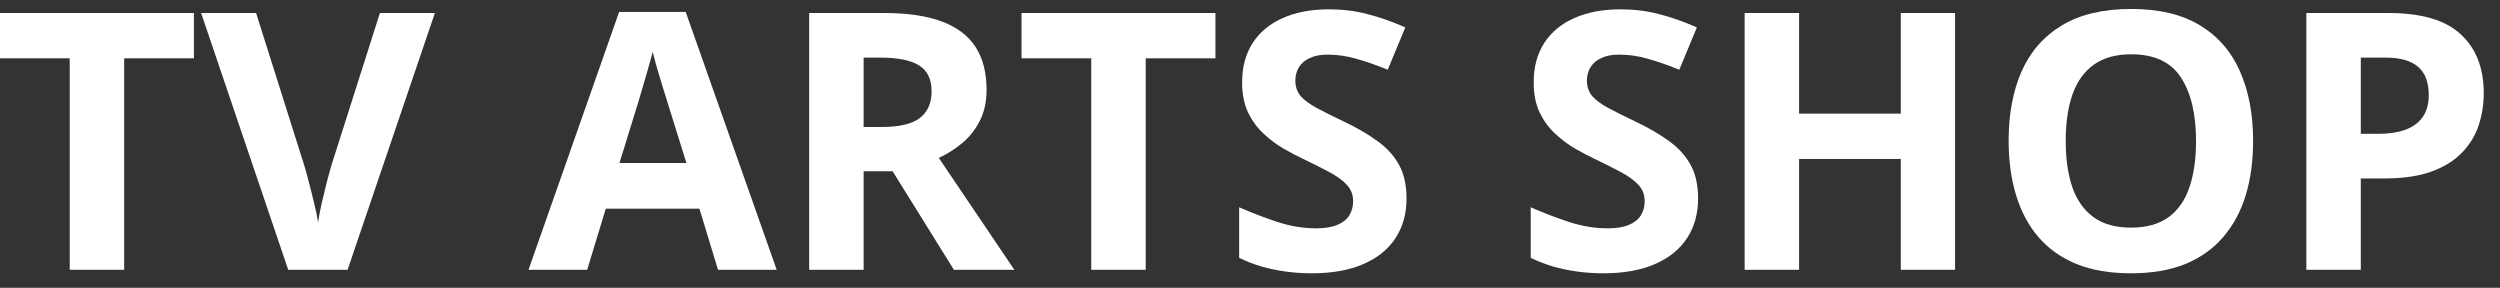
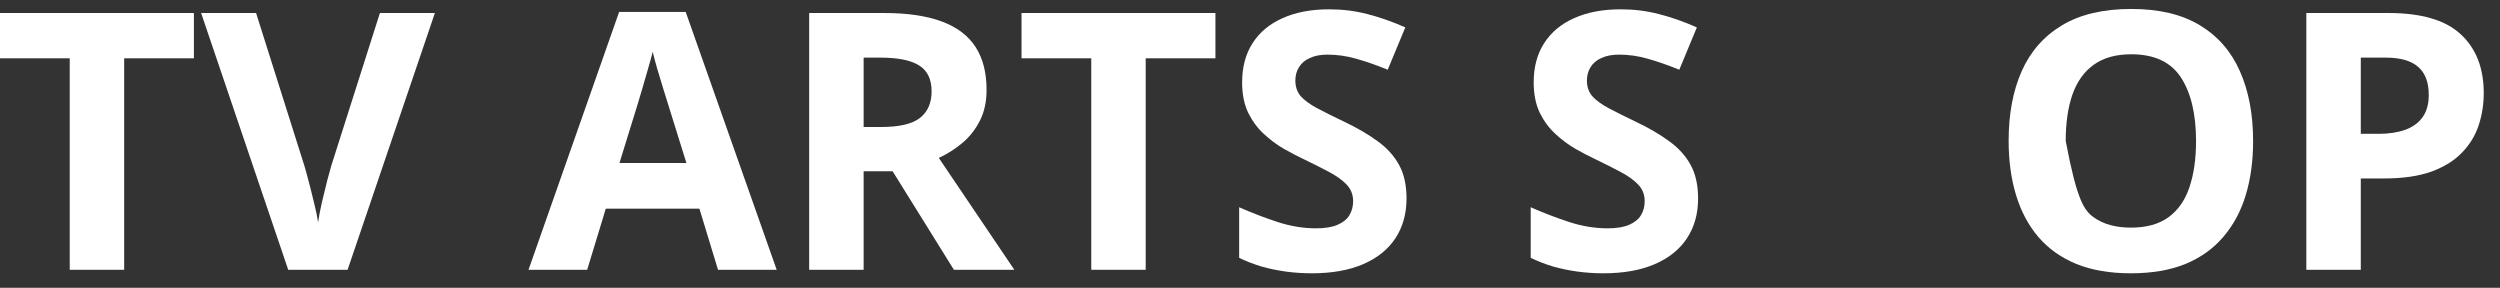
<svg xmlns="http://www.w3.org/2000/svg" width="139" height="16" viewBox="0 0 139 16" fill="none">
  <rect x="0" y="0" width="139" height="16" fill="#333333" stroke="none" />
  <path d="M6.904 15H3.877V3.242H0V0.723H10.781V3.242H6.904V15Z" fill="white" />
  <path d="M24.18 0.723L19.326 15H16.025L11.182 0.723H14.238L16.924 9.219C16.969 9.362 17.044 9.632 17.148 10.029C17.253 10.42 17.357 10.837 17.461 11.279C17.572 11.716 17.646 12.077 17.686 12.363C17.725 12.077 17.793 11.716 17.891 11.279C17.995 10.843 18.096 10.43 18.193 10.039C18.297 9.642 18.372 9.368 18.418 9.219L21.123 0.723H24.18Z" fill="white" />
  <path d="M39.922 15L38.887 11.602H33.682L32.647 15H29.385L34.424 0.664H38.125L43.184 15H39.922ZM38.164 9.062L37.129 5.742C37.064 5.521 36.976 5.238 36.865 4.893C36.761 4.541 36.654 4.186 36.543 3.828C36.439 3.464 36.354 3.148 36.289 2.881C36.224 3.148 36.133 3.48 36.016 3.877C35.905 4.268 35.797 4.639 35.693 4.99C35.589 5.342 35.514 5.592 35.469 5.742L34.443 9.062H38.164Z" fill="white" />
  <path d="M49.15 0.723C50.446 0.723 51.514 0.879 52.353 1.191C53.2 1.504 53.828 1.976 54.238 2.607C54.648 3.239 54.853 4.036 54.853 5C54.853 5.651 54.73 6.221 54.482 6.709C54.235 7.197 53.91 7.611 53.506 7.949C53.102 8.288 52.666 8.564 52.197 8.779L56.397 15H53.037L49.629 9.521H48.018V15H44.99V0.723H49.15ZM48.935 3.203H48.018V7.061H48.994C49.997 7.061 50.713 6.895 51.143 6.562C51.579 6.224 51.797 5.729 51.797 5.078C51.797 4.401 51.562 3.919 51.094 3.633C50.632 3.346 49.912 3.203 48.935 3.203Z" fill="white" />
  <path d="M63.701 15H60.674V3.242H56.797V0.723H67.578V3.242H63.701V15Z" fill="white" />
  <path d="M78.203 11.035C78.203 11.882 77.998 12.617 77.588 13.242C77.178 13.867 76.579 14.349 75.791 14.688C75.01 15.026 74.059 15.195 72.939 15.195C72.445 15.195 71.96 15.163 71.484 15.098C71.016 15.033 70.563 14.938 70.127 14.815C69.697 14.684 69.287 14.525 68.897 14.336V11.523C69.574 11.823 70.277 12.093 71.006 12.334C71.735 12.575 72.458 12.695 73.174 12.695C73.669 12.695 74.066 12.63 74.365 12.5C74.671 12.37 74.893 12.191 75.029 11.963C75.166 11.735 75.234 11.475 75.234 11.182C75.234 10.824 75.114 10.518 74.873 10.264C74.632 10.01 74.3 9.772 73.877 9.551C73.46 9.329 72.988 9.092 72.461 8.838C72.129 8.682 71.768 8.493 71.377 8.271C70.986 8.044 70.615 7.767 70.264 7.441C69.912 7.116 69.622 6.722 69.394 6.26C69.173 5.791 69.062 5.231 69.062 4.58C69.062 3.727 69.258 2.998 69.648 2.393C70.039 1.787 70.596 1.325 71.318 1.006C72.047 0.68 72.907 0.518 73.897 0.518C74.639 0.518 75.345 0.605 76.016 0.781C76.693 0.951 77.399 1.198 78.135 1.523L77.158 3.877C76.501 3.61 75.912 3.405 75.391 3.262C74.87 3.112 74.339 3.037 73.799 3.037C73.421 3.037 73.099 3.099 72.832 3.223C72.565 3.34 72.363 3.509 72.227 3.73C72.09 3.945 72.022 4.196 72.022 4.482C72.022 4.821 72.119 5.107 72.314 5.342C72.516 5.57 72.816 5.791 73.213 6.006C73.617 6.221 74.118 6.471 74.717 6.758C75.446 7.103 76.068 7.464 76.582 7.842C77.103 8.213 77.503 8.652 77.783 9.16C78.063 9.661 78.203 10.287 78.203 11.035Z" fill="white" />
  <path d="M94.414 11.035C94.414 11.882 94.209 12.617 93.799 13.242C93.389 13.867 92.79 14.349 92.002 14.688C91.221 15.026 90.27 15.195 89.15 15.195C88.656 15.195 88.171 15.163 87.695 15.098C87.227 15.033 86.774 14.938 86.338 14.815C85.908 14.684 85.498 14.525 85.107 14.336V11.523C85.784 11.823 86.488 12.093 87.217 12.334C87.946 12.575 88.669 12.695 89.385 12.695C89.88 12.695 90.277 12.63 90.576 12.5C90.882 12.37 91.103 12.191 91.24 11.963C91.377 11.735 91.445 11.475 91.445 11.182C91.445 10.824 91.325 10.518 91.084 10.264C90.843 10.01 90.511 9.772 90.088 9.551C89.671 9.329 89.199 9.092 88.672 8.838C88.34 8.682 87.978 8.493 87.588 8.271C87.197 8.044 86.826 7.767 86.475 7.441C86.123 7.116 85.833 6.722 85.606 6.26C85.384 5.791 85.273 5.231 85.273 4.58C85.273 3.727 85.469 2.998 85.859 2.393C86.25 1.787 86.807 1.325 87.529 1.006C88.258 0.68 89.118 0.518 90.107 0.518C90.85 0.518 91.556 0.605 92.227 0.781C92.904 0.951 93.61 1.198 94.346 1.523L93.369 3.877C92.712 3.61 92.122 3.405 91.602 3.262C91.081 3.112 90.55 3.037 90.01 3.037C89.632 3.037 89.31 3.099 89.043 3.223C88.776 3.34 88.574 3.509 88.438 3.73C88.301 3.945 88.232 4.196 88.232 4.482C88.232 4.821 88.33 5.107 88.525 5.342C88.727 5.57 89.027 5.791 89.424 6.006C89.828 6.221 90.329 6.471 90.928 6.758C91.657 7.103 92.279 7.464 92.793 7.842C93.314 8.213 93.714 8.652 93.994 9.16C94.274 9.661 94.414 10.287 94.414 11.035Z" fill="white" />
-   <path d="M108.701 15H105.684V8.838H100.029V15H97.002V0.723H100.029V6.318H105.684V0.723H108.701V15Z" fill="white" />
-   <path d="M125.273 7.842C125.273 8.942 125.137 9.945 124.863 10.85C124.59 11.748 124.173 12.523 123.613 13.174C123.06 13.825 122.357 14.326 121.504 14.678C120.651 15.023 119.642 15.195 118.477 15.195C117.311 15.195 116.302 15.023 115.449 14.678C114.596 14.326 113.89 13.825 113.33 13.174C112.777 12.523 112.363 11.745 112.09 10.84C111.816 9.935 111.68 8.929 111.68 7.822C111.68 6.344 111.921 5.059 112.402 3.965C112.891 2.865 113.639 2.012 114.648 1.406C115.658 0.801 116.94 0.498 118.496 0.498C120.046 0.498 121.318 0.801 122.314 1.406C123.317 2.012 124.059 2.865 124.541 3.965C125.029 5.065 125.273 6.357 125.273 7.842ZM114.854 7.842C114.854 8.838 114.977 9.697 115.225 10.42C115.479 11.136 115.872 11.69 116.406 12.08C116.94 12.464 117.63 12.656 118.477 12.656C119.336 12.656 120.033 12.464 120.566 12.08C121.1 11.69 121.488 11.136 121.729 10.42C121.976 9.697 122.1 8.838 122.1 7.842C122.1 6.344 121.82 5.166 121.26 4.307C120.7 3.447 119.779 3.018 118.496 3.018C117.643 3.018 116.947 3.213 116.406 3.604C115.872 3.988 115.479 4.541 115.225 5.264C114.977 5.98 114.854 6.839 114.854 7.842Z" fill="white" />
+   <path d="M125.273 7.842C125.273 8.942 125.137 9.945 124.863 10.85C124.59 11.748 124.173 12.523 123.613 13.174C123.06 13.825 122.357 14.326 121.504 14.678C120.651 15.023 119.642 15.195 118.477 15.195C117.311 15.195 116.302 15.023 115.449 14.678C114.596 14.326 113.89 13.825 113.33 13.174C112.777 12.523 112.363 11.745 112.09 10.84C111.816 9.935 111.68 8.929 111.68 7.822C111.68 6.344 111.921 5.059 112.402 3.965C112.891 2.865 113.639 2.012 114.648 1.406C115.658 0.801 116.94 0.498 118.496 0.498C120.046 0.498 121.318 0.801 122.314 1.406C123.317 2.012 124.059 2.865 124.541 3.965C125.029 5.065 125.273 6.357 125.273 7.842ZM114.854 7.842C115.479 11.136 115.872 11.69 116.406 12.08C116.94 12.464 117.63 12.656 118.477 12.656C119.336 12.656 120.033 12.464 120.566 12.08C121.1 11.69 121.488 11.136 121.729 10.42C121.976 9.697 122.1 8.838 122.1 7.842C122.1 6.344 121.82 5.166 121.26 4.307C120.7 3.447 119.779 3.018 118.496 3.018C117.643 3.018 116.947 3.213 116.406 3.604C115.872 3.988 115.479 4.541 115.225 5.264C114.977 5.98 114.854 6.839 114.854 7.842Z" fill="white" />
  <path d="M132.793 0.723C134.635 0.723 135.98 1.12 136.826 1.914C137.673 2.702 138.096 3.789 138.096 5.176C138.096 5.801 138.001 6.4 137.812 6.973C137.624 7.539 137.314 8.044 136.885 8.486C136.462 8.929 135.895 9.281 135.186 9.541C134.476 9.795 133.6 9.922 132.559 9.922H131.26V15H128.232V0.723H132.793ZM132.637 3.203H131.26V7.441H132.256C132.822 7.441 133.314 7.367 133.73 7.217C134.147 7.067 134.469 6.833 134.697 6.514C134.925 6.195 135.039 5.785 135.039 5.283C135.039 4.58 134.844 4.059 134.453 3.721C134.062 3.376 133.457 3.203 132.637 3.203Z" fill="white" />
</svg>